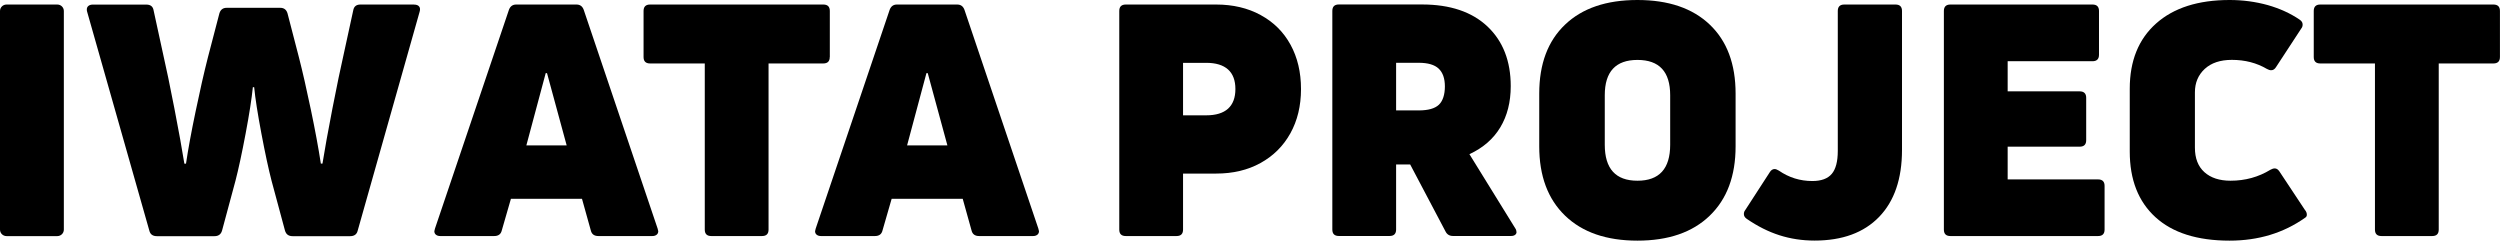
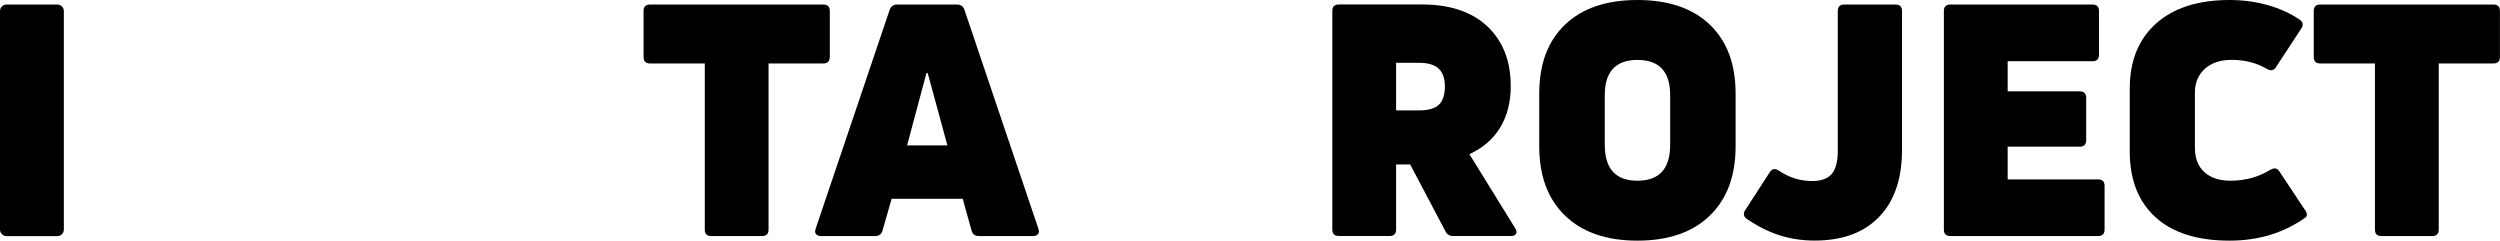
<svg xmlns="http://www.w3.org/2000/svg" width="374" height="36" viewBox="0 0 374 36" fill="none">
  <g clip-path="url(#clip0_4136_736)">
    <path d="M8.574 0.678H0.977C0.437 0.678 0 1.11 0 1.644V34.355C0 34.889 0.437 35.321 0.977 35.321H8.574C9.113 35.321 9.551 34.889 9.551 34.355V1.644C9.551 1.11 9.113 0.678 8.574 0.678Z" fill="black" />
-     <path d="M61.953 0.678H53.923C53.304 0.678 52.947 0.966 52.844 1.551L51.379 8.287C50.956 10.126 50.411 12.764 49.735 16.211C49.068 19.649 48.571 22.408 48.242 24.47H47.998C47.641 22.148 47.143 19.453 46.505 16.406C45.866 13.35 45.274 10.748 44.72 8.584L43.011 1.997C42.851 1.449 42.485 1.17 41.931 1.17H33.902C33.348 1.17 32.991 1.449 32.822 1.997L31.103 8.584C30.512 10.906 29.901 13.591 29.272 16.629C28.633 19.667 28.154 22.278 27.826 24.48H27.581C27.253 22.417 26.755 19.658 26.088 16.22C25.422 12.783 24.867 10.135 24.445 8.296L22.98 1.56C22.886 0.975 22.52 0.687 21.9 0.687H13.871C13.608 0.687 13.401 0.752 13.232 0.882C13.072 1.012 12.988 1.189 12.988 1.412C12.988 1.57 13.007 1.69 13.035 1.755L22.341 34.504C22.473 35.052 22.848 35.331 23.468 35.331H32.089C32.681 35.331 33.056 35.052 33.216 34.504L35.226 27.044C35.686 25.269 36.193 22.91 36.747 19.974C37.301 17.038 37.658 14.725 37.827 13.043H38.024C38.184 14.725 38.55 17.029 39.104 19.974C39.658 22.91 40.166 25.269 40.626 27.044L42.636 34.504C42.795 35.052 43.171 35.331 43.762 35.331H52.383C53.003 35.331 53.379 35.052 53.51 34.504L62.779 1.746C62.873 1.421 62.855 1.161 62.704 0.975C62.554 0.78 62.3 0.687 61.944 0.687L61.953 0.678Z" fill="black" />
-     <path d="M87.318 1.449C87.121 0.929 86.764 0.678 86.239 0.678H77.223C76.697 0.678 76.34 0.938 76.143 1.449L65.071 34.197L64.977 34.587C64.977 34.81 65.062 34.996 65.221 35.117C65.381 35.247 65.597 35.312 65.86 35.312H73.936C74.556 35.312 74.932 35.033 75.063 34.485L76.434 29.738H87.065L88.389 34.485C88.52 35.033 88.896 35.312 89.516 35.312H97.592C97.855 35.312 98.062 35.247 98.231 35.117C98.391 34.987 98.475 34.81 98.475 34.587L98.381 34.197L87.318 1.449ZM78.744 21.748L81.637 10.944H81.834L84.773 21.748H78.754H78.744Z" fill="black" />
    <path d="M124.141 8.528V1.644C124.141 0.994 123.812 0.678 123.164 0.678H97.254C96.597 0.678 96.277 1.003 96.277 1.644V8.528C96.277 9.178 96.606 9.494 97.254 9.494H105.434V34.346C105.434 34.996 105.762 35.312 106.41 35.312H113.998C114.656 35.312 114.975 34.987 114.975 34.346V9.494H123.155C123.812 9.494 124.131 9.169 124.131 8.528H124.141Z" fill="black" />
    <path d="M144.275 1.449C144.078 0.929 143.721 0.678 143.195 0.678H134.18C133.654 0.678 133.297 0.938 133.1 1.449L122.028 34.197L121.934 34.587C121.934 34.81 122.019 34.996 122.178 35.117C122.338 35.247 122.554 35.312 122.817 35.312H130.893C131.513 35.312 131.889 35.033 132.02 34.485L133.391 29.738H144.022L145.346 34.485C145.478 35.033 145.853 35.312 146.473 35.312H154.549C154.812 35.312 155.019 35.247 155.188 35.117C155.348 34.987 155.432 34.81 155.432 34.587L155.338 34.197L144.275 1.449ZM135.701 21.748L138.594 10.944H138.791L141.73 21.748H135.711H135.701Z" fill="black" />
-     <path d="M188.592 2.248C186.666 1.198 184.441 0.678 181.933 0.678H168.42C167.762 0.678 167.443 1.003 167.443 1.644V34.346C167.443 34.996 167.772 35.312 168.42 35.312H176.008C176.665 35.312 176.984 34.987 176.984 34.346V25.966H181.933C184.45 25.966 186.657 25.446 188.573 24.387C190.479 23.337 191.972 21.86 193.034 19.955C194.095 18.051 194.63 15.839 194.63 13.322C194.63 10.804 194.104 8.593 193.062 6.689C192.019 4.784 190.536 3.307 188.601 2.257L188.592 2.248ZM183.718 16.258C182.985 16.917 181.896 17.252 180.459 17.252H176.984V9.401H180.459C181.896 9.401 182.985 9.736 183.718 10.395C184.45 11.055 184.816 12.03 184.816 13.322C184.816 14.613 184.45 15.589 183.718 16.258Z" fill="black" />
    <path d="M219.836 23.059C221.864 22.12 223.395 20.792 224.438 19.064C225.48 17.336 226.006 15.273 226.006 12.886C226.006 9.142 224.851 6.169 222.531 3.967C220.212 1.774 216.943 0.669 212.736 0.669H200.293C199.636 0.669 199.316 0.994 199.316 1.635V34.337C199.316 34.987 199.645 35.303 200.293 35.303H207.881C208.529 35.303 208.858 34.978 208.858 34.337V24.601H210.961L216.249 34.625C216.474 35.08 216.85 35.303 217.375 35.303H226.043C226.306 35.303 226.513 35.248 226.654 35.136C226.804 35.025 226.87 34.885 226.87 34.727C226.87 34.569 226.804 34.309 226.673 34.142L219.817 23.049L219.836 23.059ZM215.253 15.673C214.652 16.239 213.647 16.518 212.239 16.518H208.858V9.393H212.239C213.61 9.393 214.605 9.681 215.225 10.266C215.845 10.851 216.155 11.734 216.155 12.932C216.155 14.131 215.854 15.106 215.253 15.673Z" fill="black" />
    <path d="M244.957 0C240.318 0 236.712 1.226 234.139 3.679C231.556 6.132 230.27 9.569 230.27 14.001V21.897C230.27 26.32 231.556 29.776 234.139 32.265C236.721 34.755 240.327 36 244.957 36C249.596 36 253.203 34.755 255.776 32.265C258.358 29.776 259.645 26.32 259.645 21.897V14.001C259.645 9.578 258.358 6.132 255.776 3.679C253.203 1.226 249.596 0 244.957 0ZM249.859 21.656C249.859 25.242 248.225 27.035 244.967 27.035C241.698 27.035 240.074 25.242 240.074 21.656V14.242C240.074 10.721 241.708 8.965 244.967 8.965C248.235 8.965 249.859 10.73 249.859 14.242V21.656Z" fill="black" />
    <path d="M283.545 0.678H275.91C275.253 0.678 274.933 1.003 274.933 1.644V22.575C274.933 24.154 274.633 25.306 274.032 26.012C273.431 26.728 272.454 27.081 271.121 27.081C269.289 27.081 267.627 26.561 266.125 25.529C265.862 25.371 265.655 25.288 265.486 25.288C265.195 25.288 264.951 25.446 264.753 25.771L261.082 31.438C260.95 31.596 260.884 31.791 260.884 32.023C260.884 32.311 261.035 32.553 261.326 32.748C262.922 33.844 264.547 34.662 266.2 35.191C267.852 35.721 269.599 35.99 271.468 35.99C275.61 35.99 278.831 34.81 281.113 32.451C283.395 30.091 284.54 26.746 284.54 22.426V1.644C284.54 0.994 284.212 0.678 283.564 0.678H283.545Z" fill="black" />
    <path d="M313.859 26.839H300.346V21.943H311.117C311.774 21.943 312.094 21.618 312.094 20.977V14.632C312.094 13.991 311.765 13.666 311.117 13.666H300.346V9.16H313.033C313.681 9.16 314.01 8.835 314.01 8.194V1.644C314.01 0.994 313.681 0.678 313.033 0.678H291.781C291.124 0.678 290.804 1.003 290.804 1.644V34.346C290.804 34.996 291.133 35.312 291.781 35.312H313.869C314.526 35.312 314.845 34.987 314.845 34.346V27.805C314.845 27.164 314.517 26.839 313.869 26.839H313.859Z" fill="black" />
    <path d="M340.99 25.632C340.793 25.344 340.568 25.195 340.305 25.195C340.108 25.195 339.901 25.26 339.666 25.39C337.872 26.487 335.882 27.035 333.693 27.035C332.031 27.035 330.726 26.608 329.777 25.753C328.829 24.898 328.359 23.681 328.359 22.092V13.805C328.359 12.384 328.848 11.223 329.824 10.312C330.801 9.411 332.153 8.956 333.891 8.956C335.853 8.956 337.6 9.411 339.131 10.312C339.356 10.442 339.572 10.507 339.769 10.507C340.061 10.507 340.305 10.349 340.502 10.024L344.277 4.255C344.409 4.097 344.474 3.902 344.474 3.67C344.474 3.382 344.324 3.14 344.033 2.945C342.662 2.007 341.075 1.282 339.262 0.762C337.44 0.26 335.543 0 333.553 0C328.848 0 325.185 1.171 322.556 3.512C319.926 5.853 318.611 9.105 318.611 13.276V22.678C318.611 26.877 319.889 30.147 322.452 32.488C325.016 34.829 328.716 36 333.543 36C337.854 36 341.619 34.857 344.859 32.563C345.019 32.47 345.104 32.321 345.104 32.126C345.104 31.866 345.01 31.624 344.812 31.401L340.99 25.632Z" fill="black" />
    <path d="M373.023 0.678H347.113C346.456 0.678 346.137 1.003 346.137 1.644V8.528C346.137 9.178 346.465 9.494 347.113 9.494H355.293V34.346C355.293 34.996 355.622 35.312 356.27 35.312H363.858C364.515 35.312 364.834 34.987 364.834 34.346V9.494H373.014C373.662 9.494 373.991 9.169 373.991 8.528V1.644C373.991 0.994 373.662 0.678 373.014 0.678H373.023Z" fill="black" />
  </g>
  <defs>
    <clipPath id="clip0_4136_736">
      <rect width="374" height="36" fill="white" />
    </clipPath>
  </defs>
</svg>